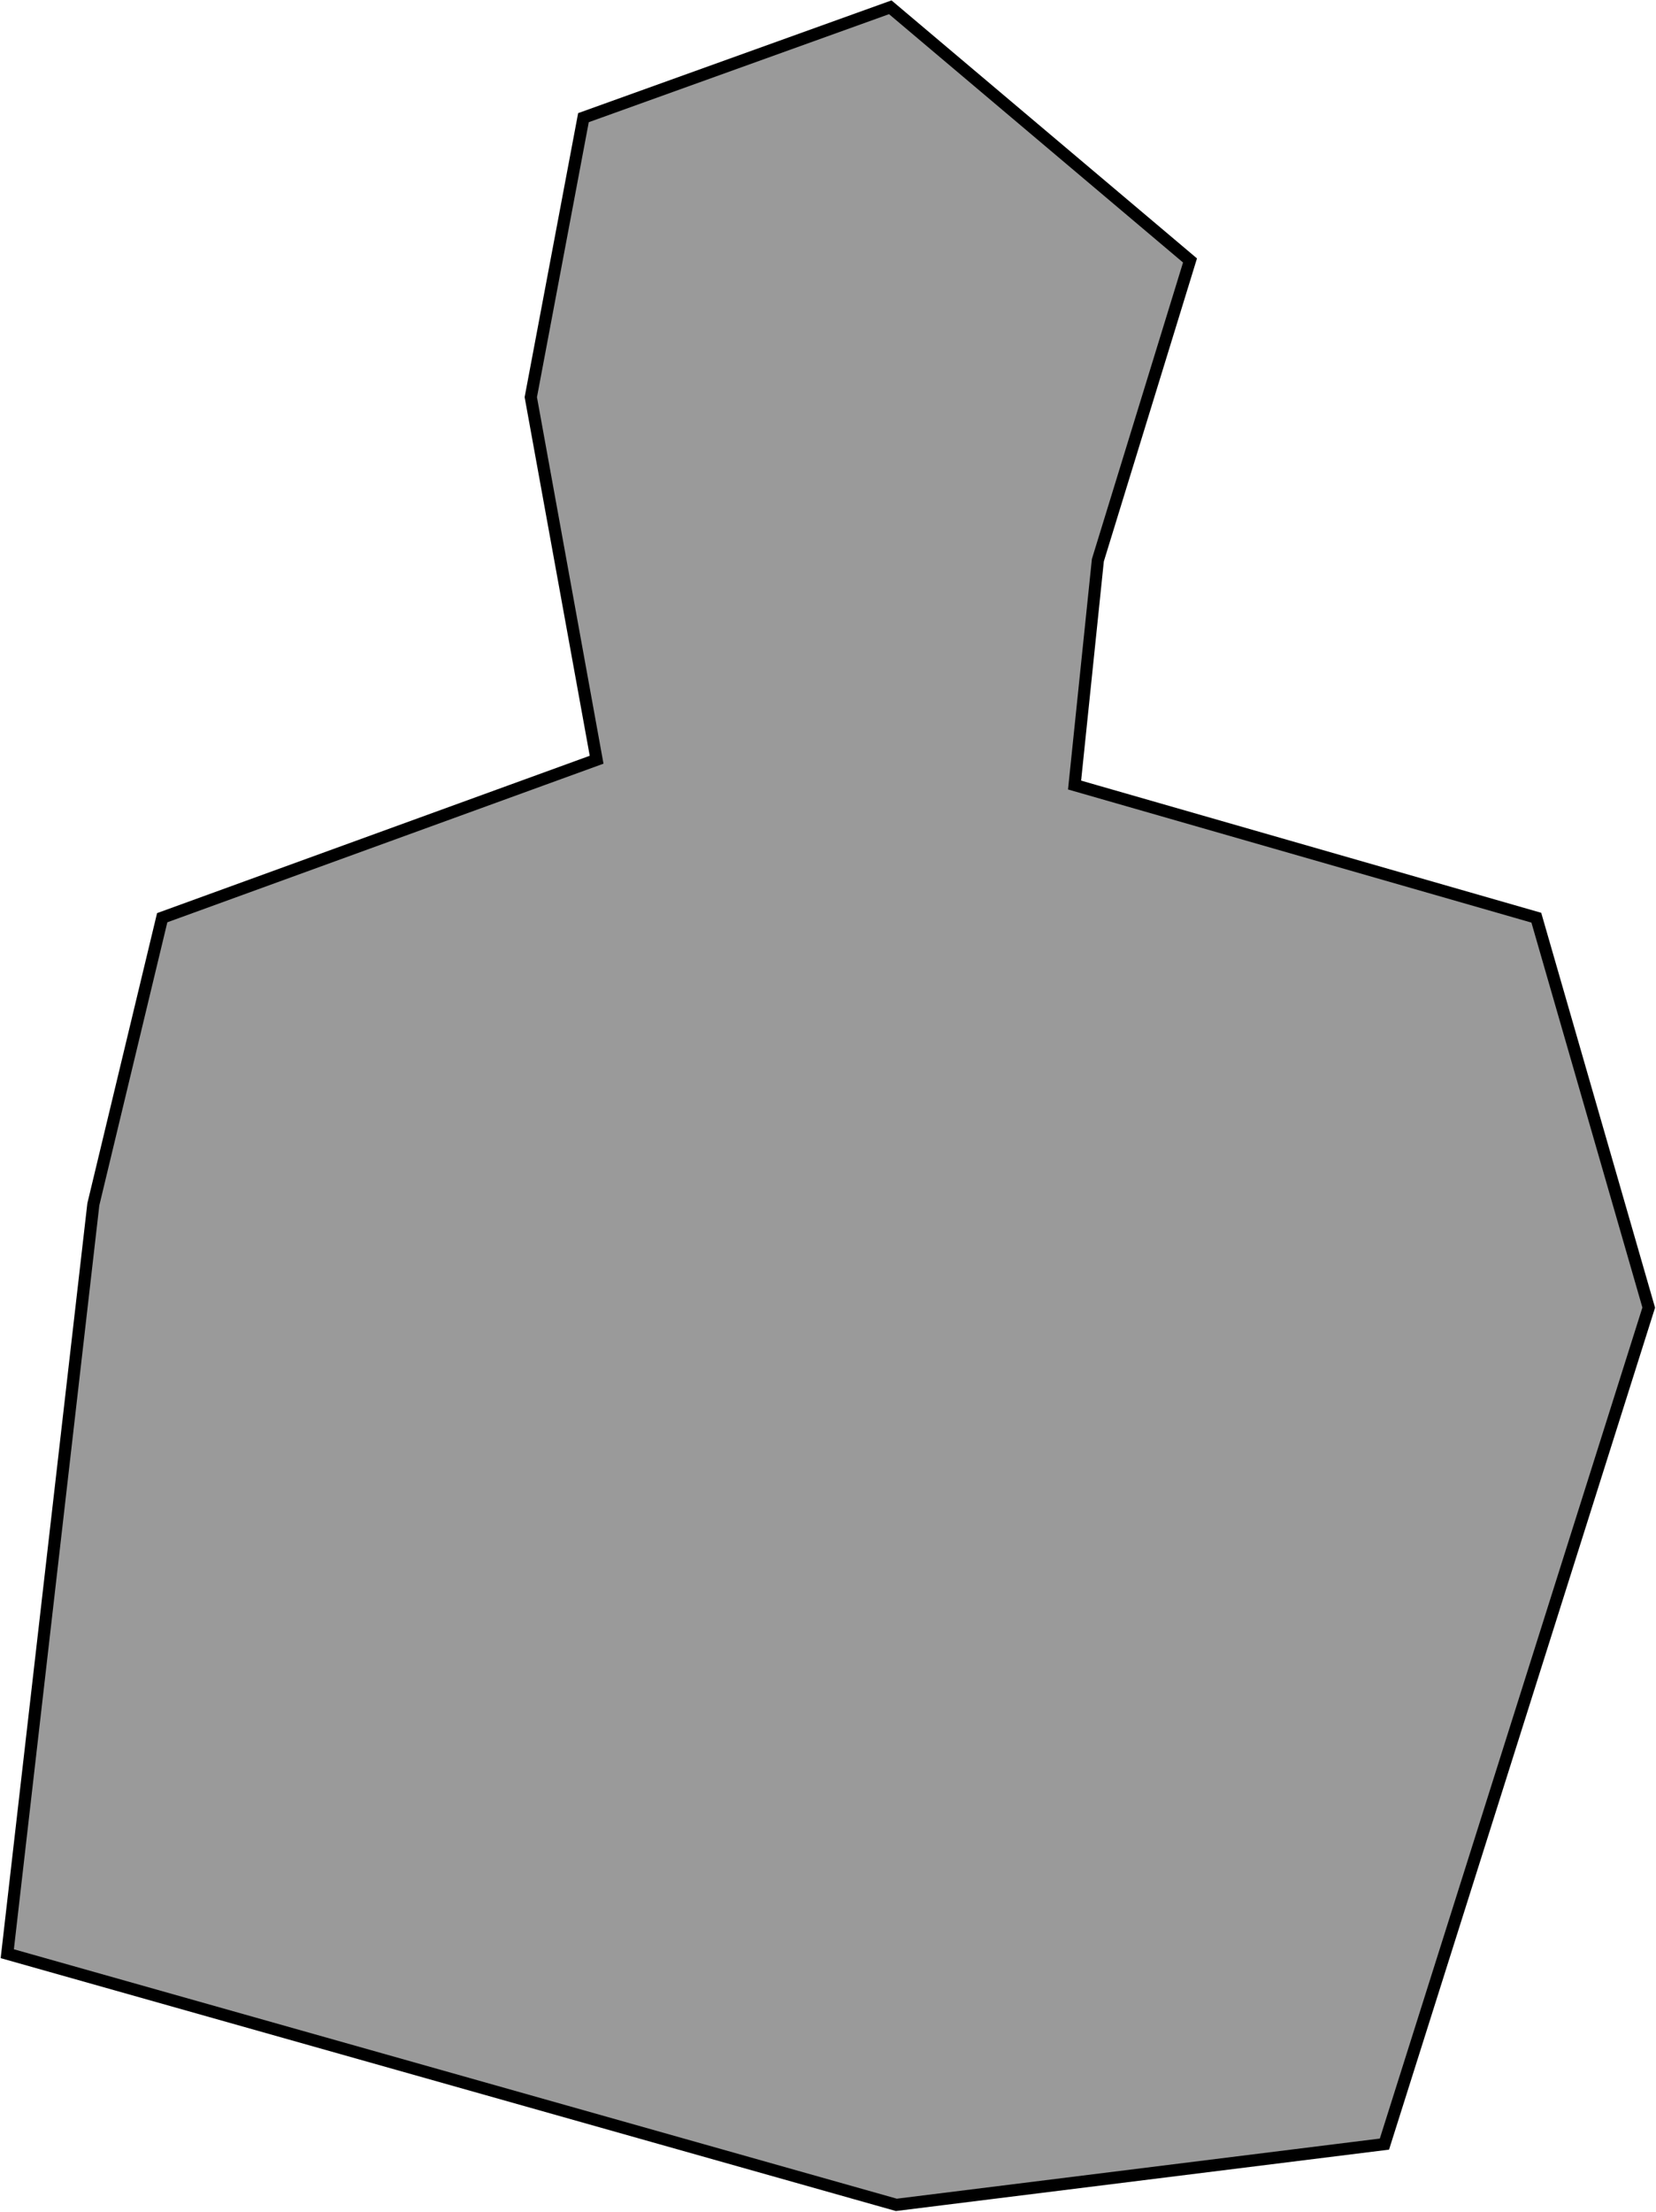
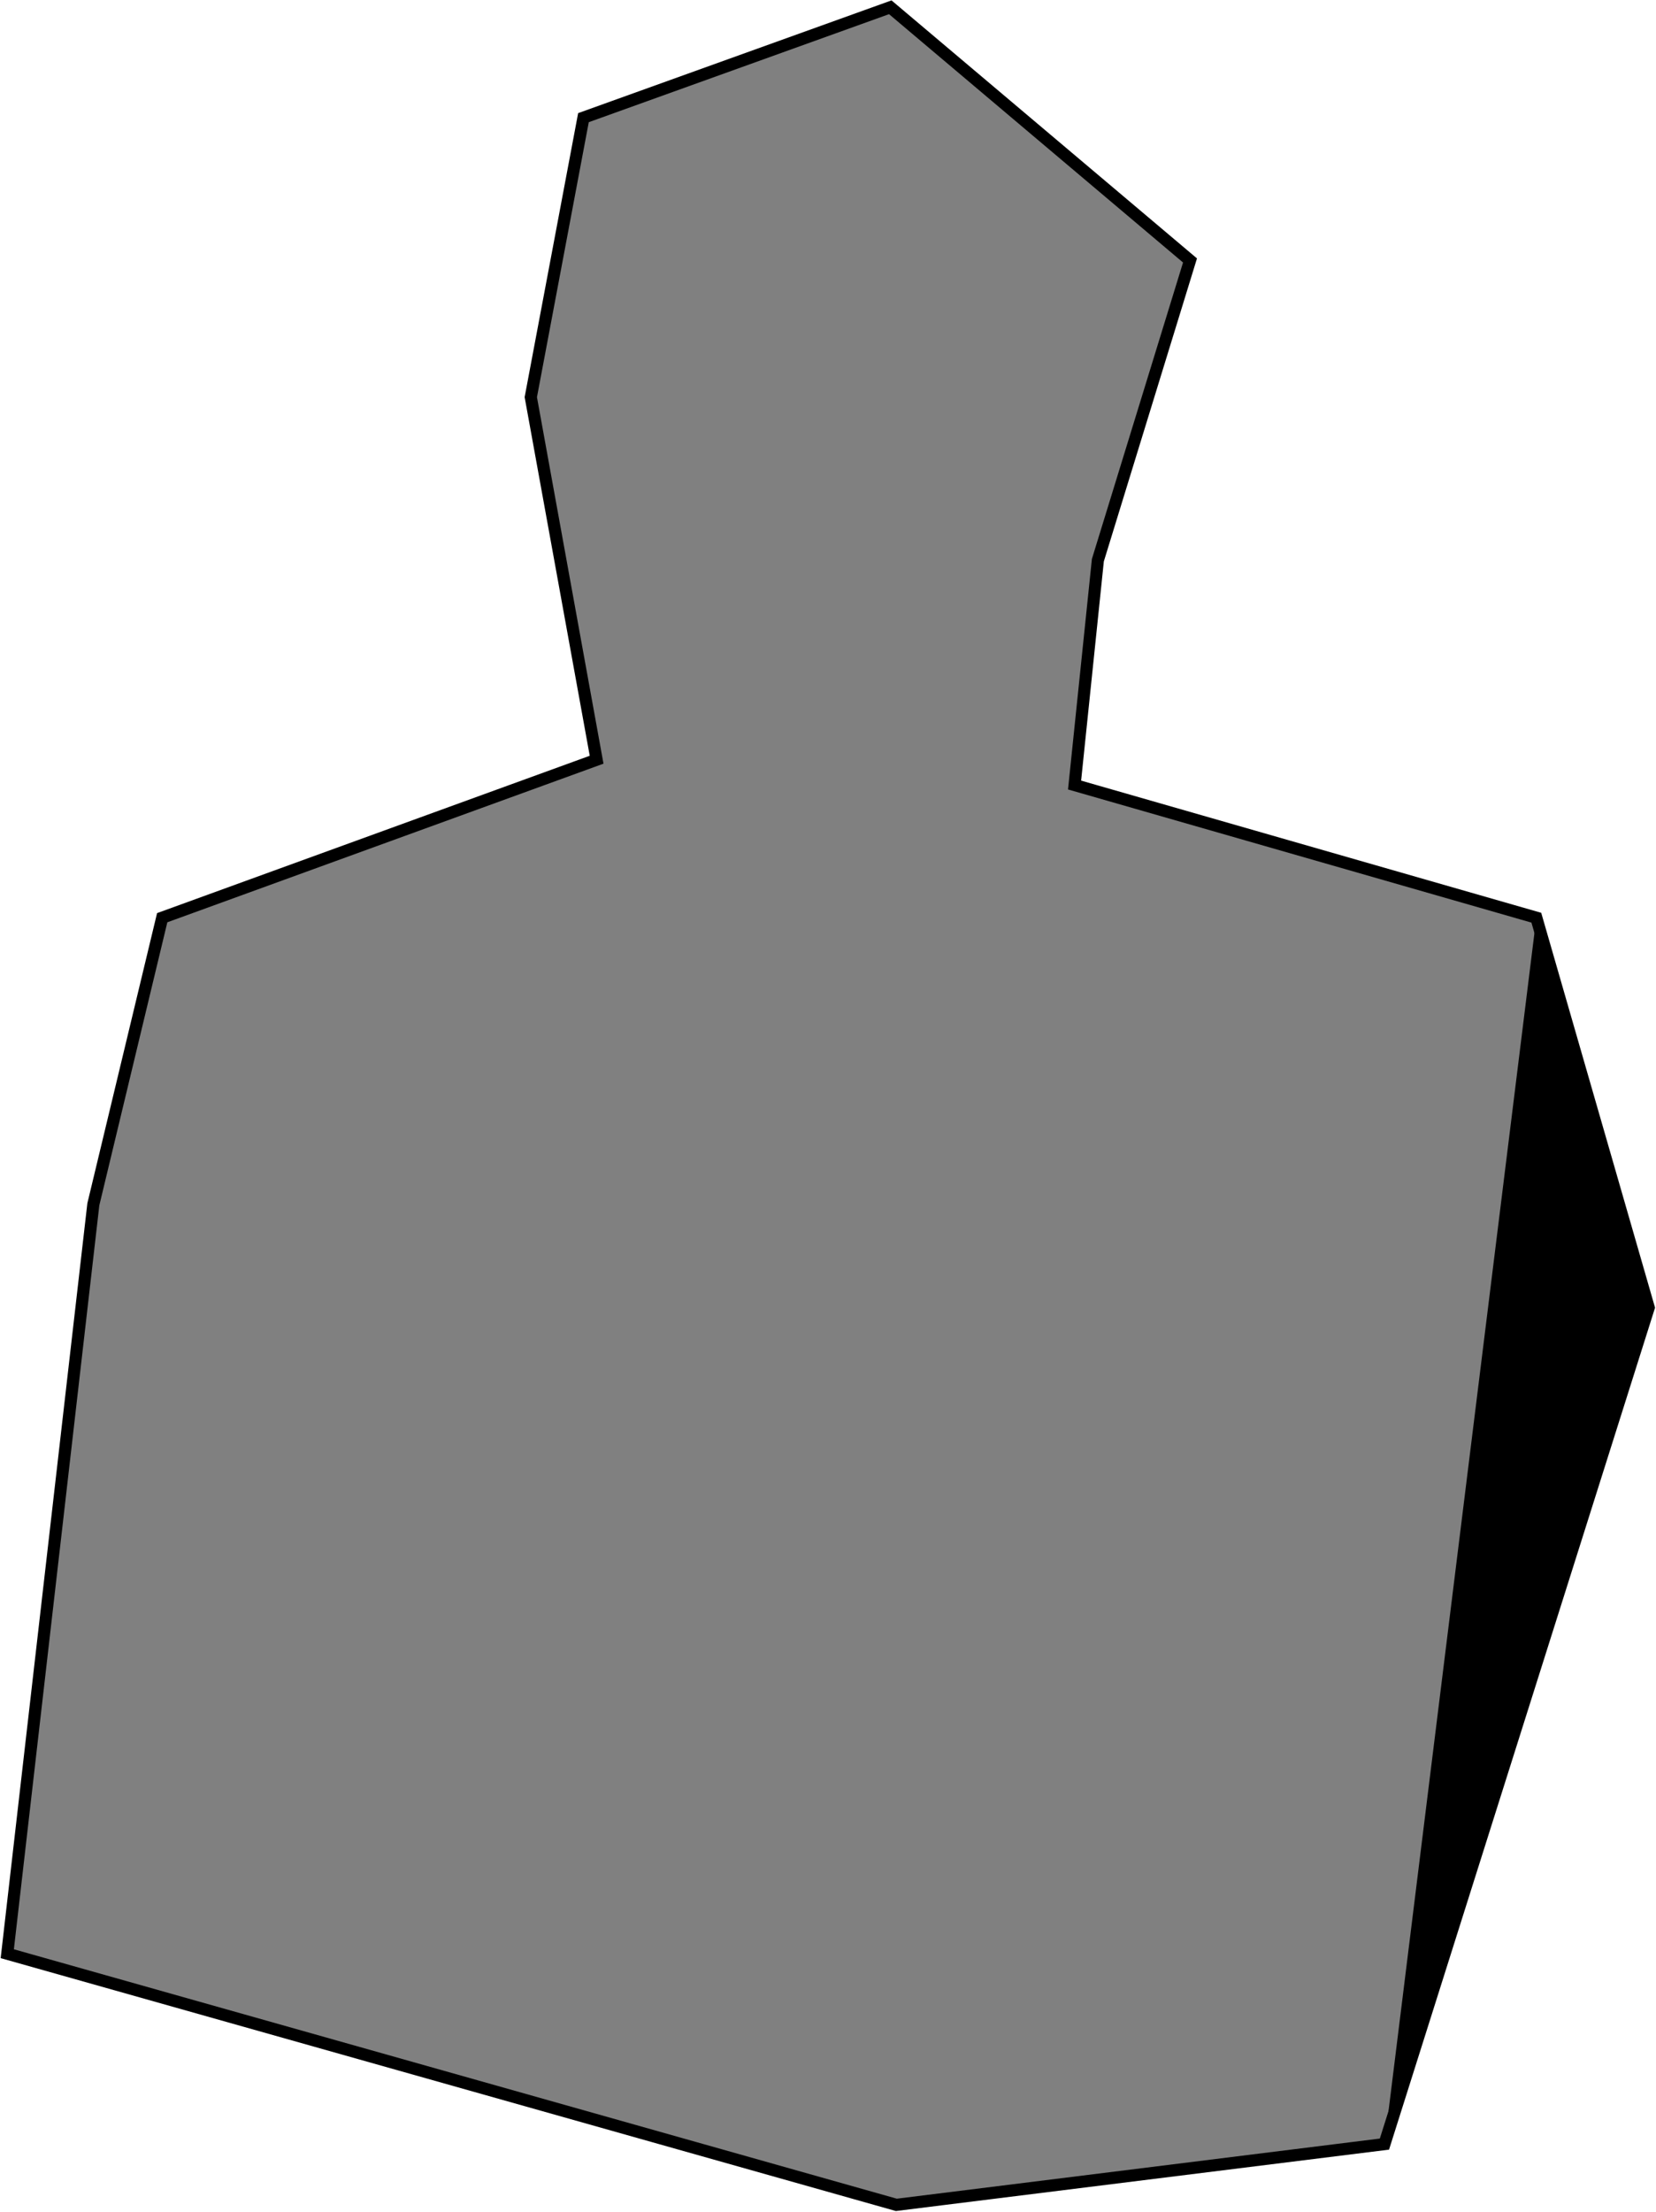
<svg xmlns="http://www.w3.org/2000/svg" width="683" height="912" viewBox="0 0 683 912" fill="none">
  <path d="M218.922 163.742L246.068 313.211L66.899 378.343L38.5 496.499L3 805.457L369.691 909L570.995 883.949L680 539.085L633.642 378.343L443.196 323.649L452.802 230.961L490.808 107.378L367.185 3L240.639 48.509L218.922 163.742Z" fill="black" />
-   <path d="M218.922 163.742L246.068 313.211L66.899 378.343L38.5 496.499L3 805.457L369.691 909L570.995 883.949L680 539.085L633.642 378.343L443.196 323.649L452.802 230.961L490.808 107.378L367.185 3L240.639 48.509L218.922 163.742Z" fill="url(#pattern0_434_159)" />
+   <path d="M218.922 163.742L246.068 313.211L66.899 378.343L38.5 496.499L3 805.457L369.691 909L570.995 883.949L633.642 378.343L443.196 323.649L452.802 230.961L490.808 107.378L367.185 3L240.639 48.509L218.922 163.742Z" fill="url(#pattern0_434_159)" />
  <path d="M218.922 163.742L246.068 313.211L66.899 378.343L38.5 496.499L3 805.457L369.691 909L570.995 883.949L680 539.085L633.642 378.343L443.196 323.649L452.802 230.961L490.808 107.378L367.185 3L240.639 48.509L218.922 163.742Z" stroke="black" stroke-width="5" />
  <defs>
    <pattern id="pattern0_434_159" patternUnits="userSpaceOnUse" patternTransform="matrix(64.4 0 0 64.4 3 3)" preserveAspectRatio="none" viewBox="0 0 56 56" width="1" height="1">
      <g id="pattern0_434_159_inner">
        <rect width="28" height="28" fill="#D9D9D9" />
        <rect x="28" width="28" height="28" fill="white" />
        <rect x="28" y="28" width="28" height="28" fill="#D9D9D9" />
-         <rect y="28" width="28" height="28" fill="white" />
-         <path d="M31.64 14.52V12.12L34.44 10.52H36.28V19H33.88V13.24L31.64 14.52ZM41.883 14.76C41.883 13.32 41.002 12.44 39.722 12.44C38.443 12.44 37.562 13.32 37.562 14.76C37.562 16.2 38.443 17.08 39.722 17.08C41.002 17.08 41.883 16.2 41.883 14.76ZM44.362 14.76C44.362 17.32 42.443 19.24 39.722 19.24C37.002 19.24 35.083 17.32 35.083 14.76C35.083 12.2 37.002 10.28 39.722 10.28C42.443 10.28 44.362 12.2 44.362 14.76ZM49.401 14.76C49.401 13.32 48.521 12.44 47.241 12.44C45.961 12.44 45.081 13.32 45.081 14.76C45.081 16.2 45.961 17.08 47.241 17.08C48.521 17.08 49.401 16.2 49.401 14.76ZM51.881 14.76C51.881 17.32 49.961 19.24 47.241 19.24C44.521 19.24 42.601 17.32 42.601 14.76C42.601 12.2 44.521 10.28 47.241 10.28C49.961 10.28 51.881 12.2 51.881 14.76Z" fill="black" />
        <path d="M3.64 42.52V40.12L6.44 38.52H8.28V47H5.88V41.24L3.64 42.52ZM13.883 42.76C13.883 41.32 13.002 40.44 11.723 40.44C10.443 40.44 9.562 41.32 9.562 42.76C9.562 44.2 10.443 45.08 11.723 45.08C13.002 45.08 13.883 44.2 13.883 42.76ZM16.363 42.76C16.363 45.32 14.443 47.24 11.723 47.24C9.002 47.24 7.082 45.32 7.082 42.76C7.082 40.2 9.002 38.28 11.723 38.28C14.443 38.28 16.363 40.2 16.363 42.76ZM21.401 42.76C21.401 41.32 20.521 40.44 19.241 40.44C17.961 40.44 17.081 41.32 17.081 42.76C17.081 44.2 17.961 45.08 19.241 45.08C20.521 45.08 21.401 44.2 21.401 42.76ZM23.881 42.76C23.881 45.32 21.961 47.24 19.241 47.24C16.521 47.24 14.601 45.32 14.601 42.76C14.601 40.2 16.521 38.28 19.241 38.28C21.961 38.28 23.881 40.2 23.881 42.76Z" fill="black" />
      </g>
    </pattern>
  </defs>
</svg>